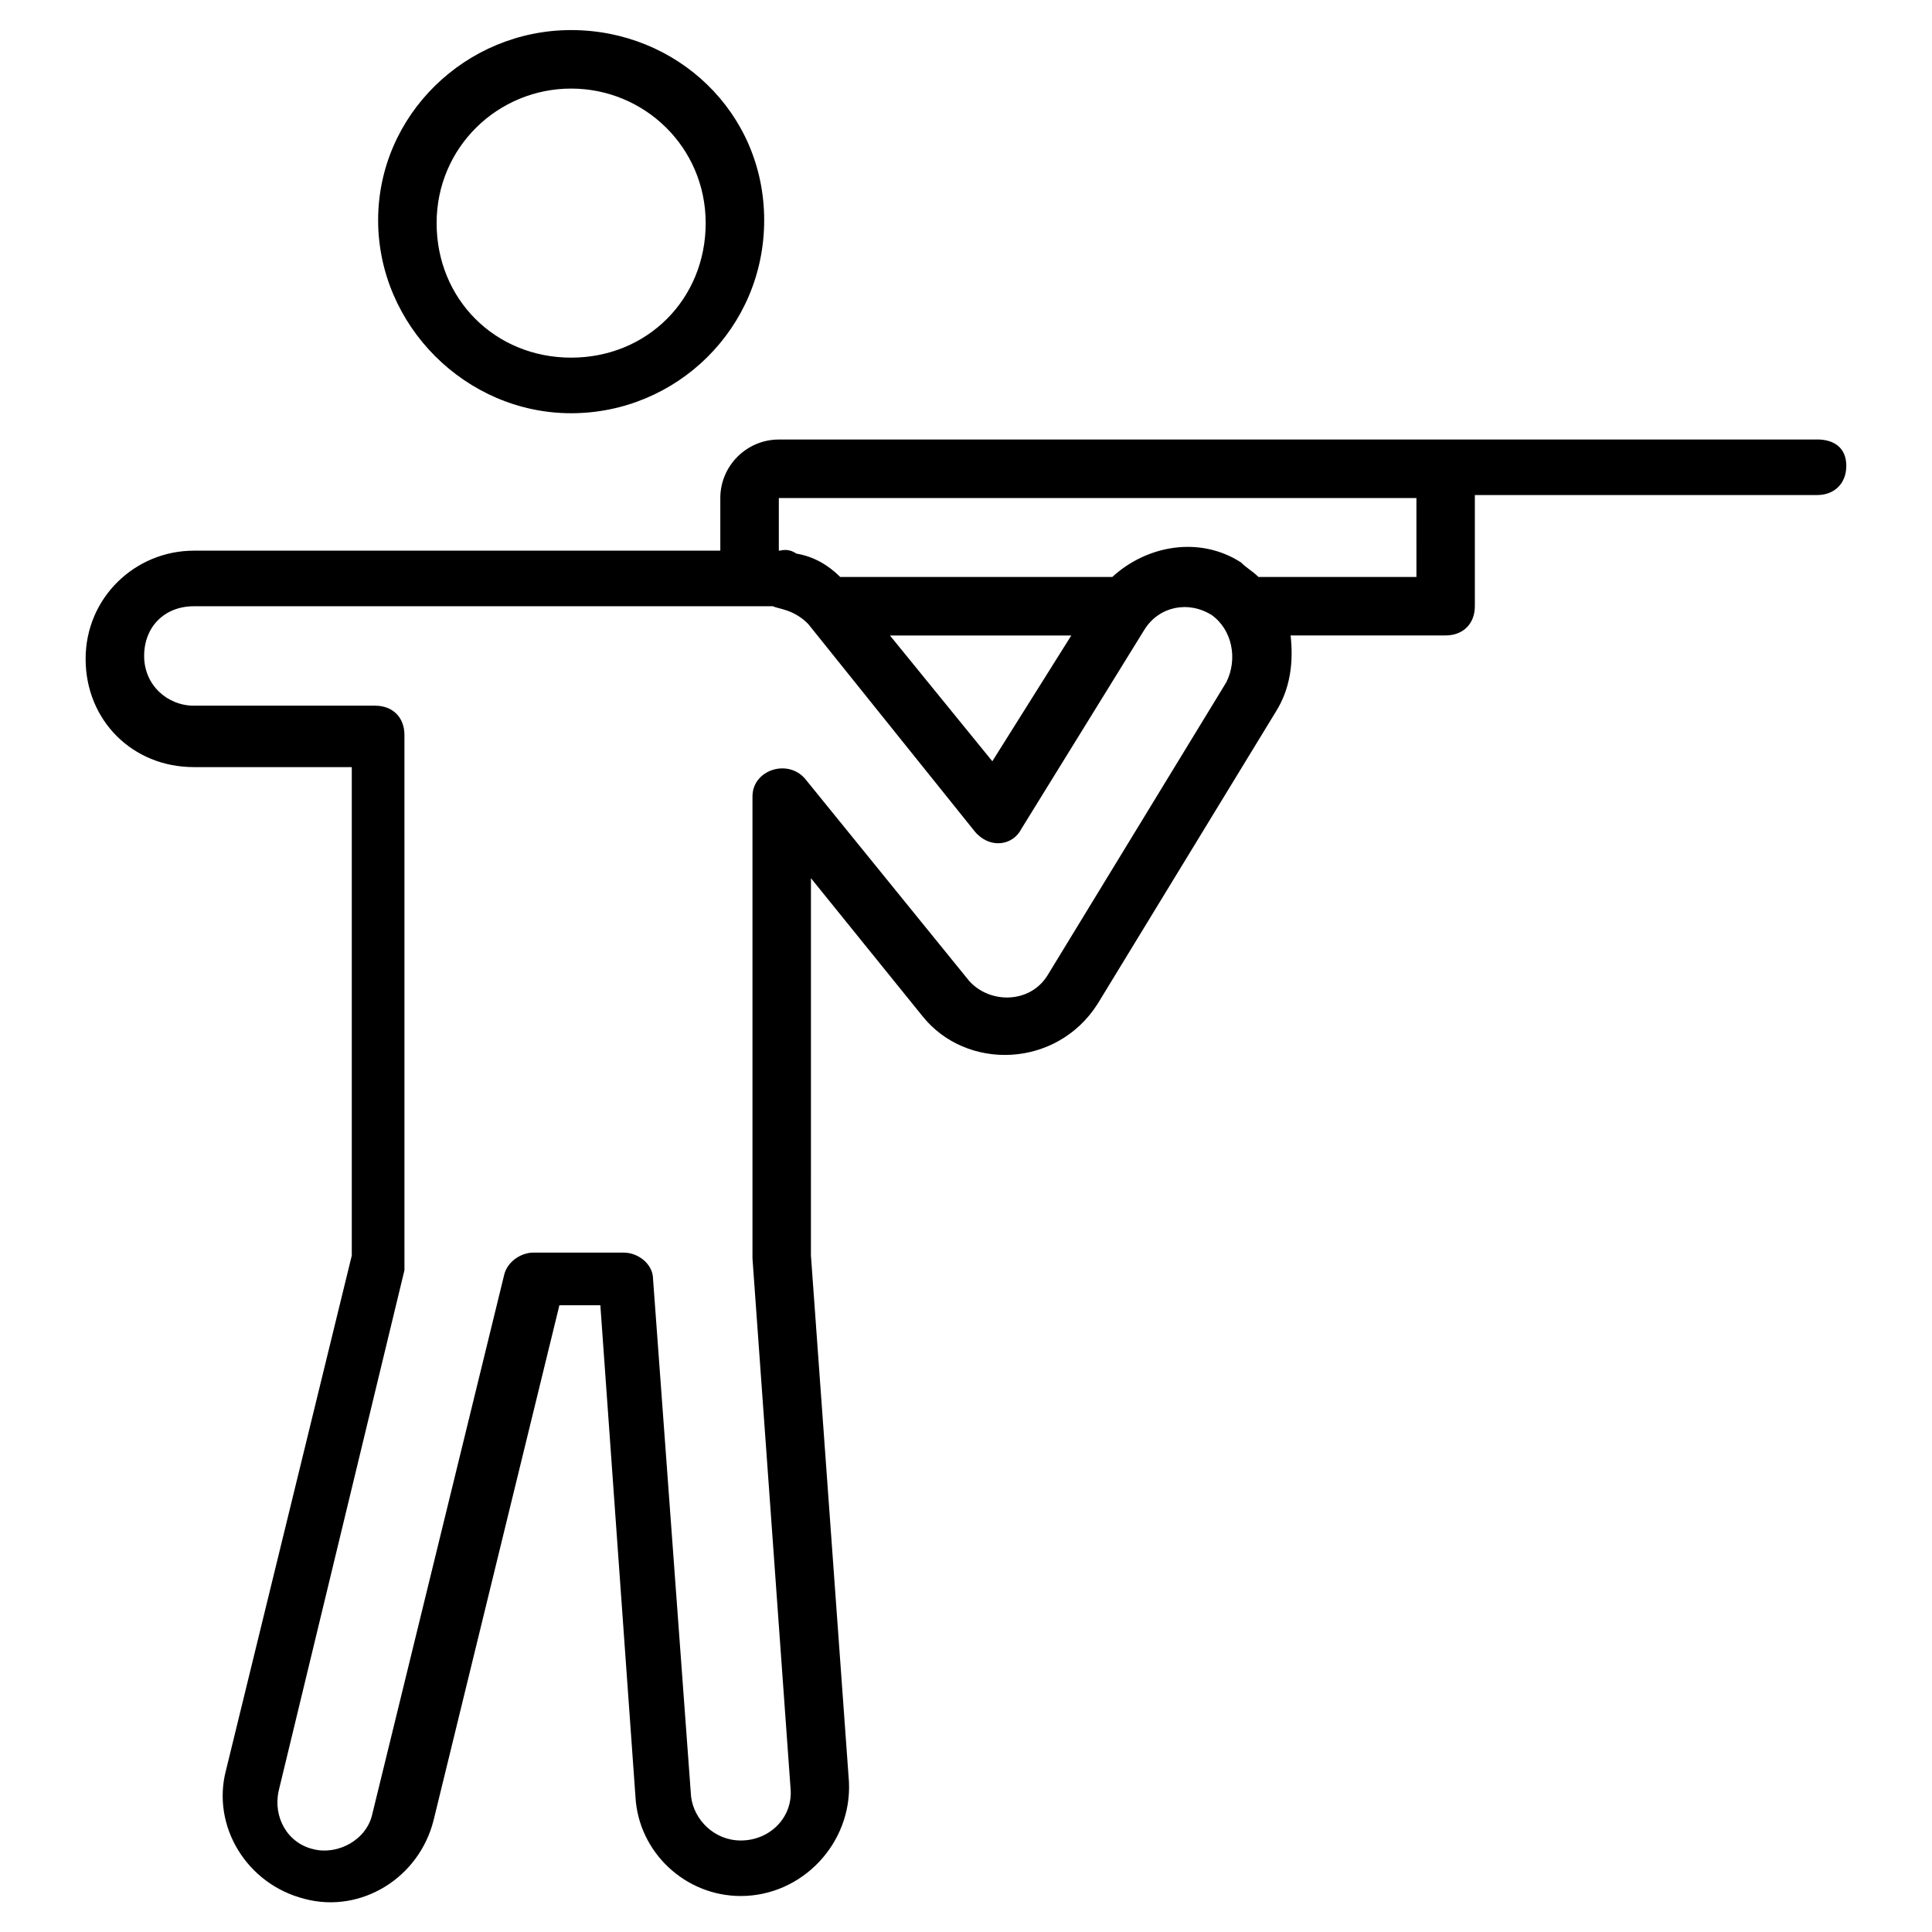
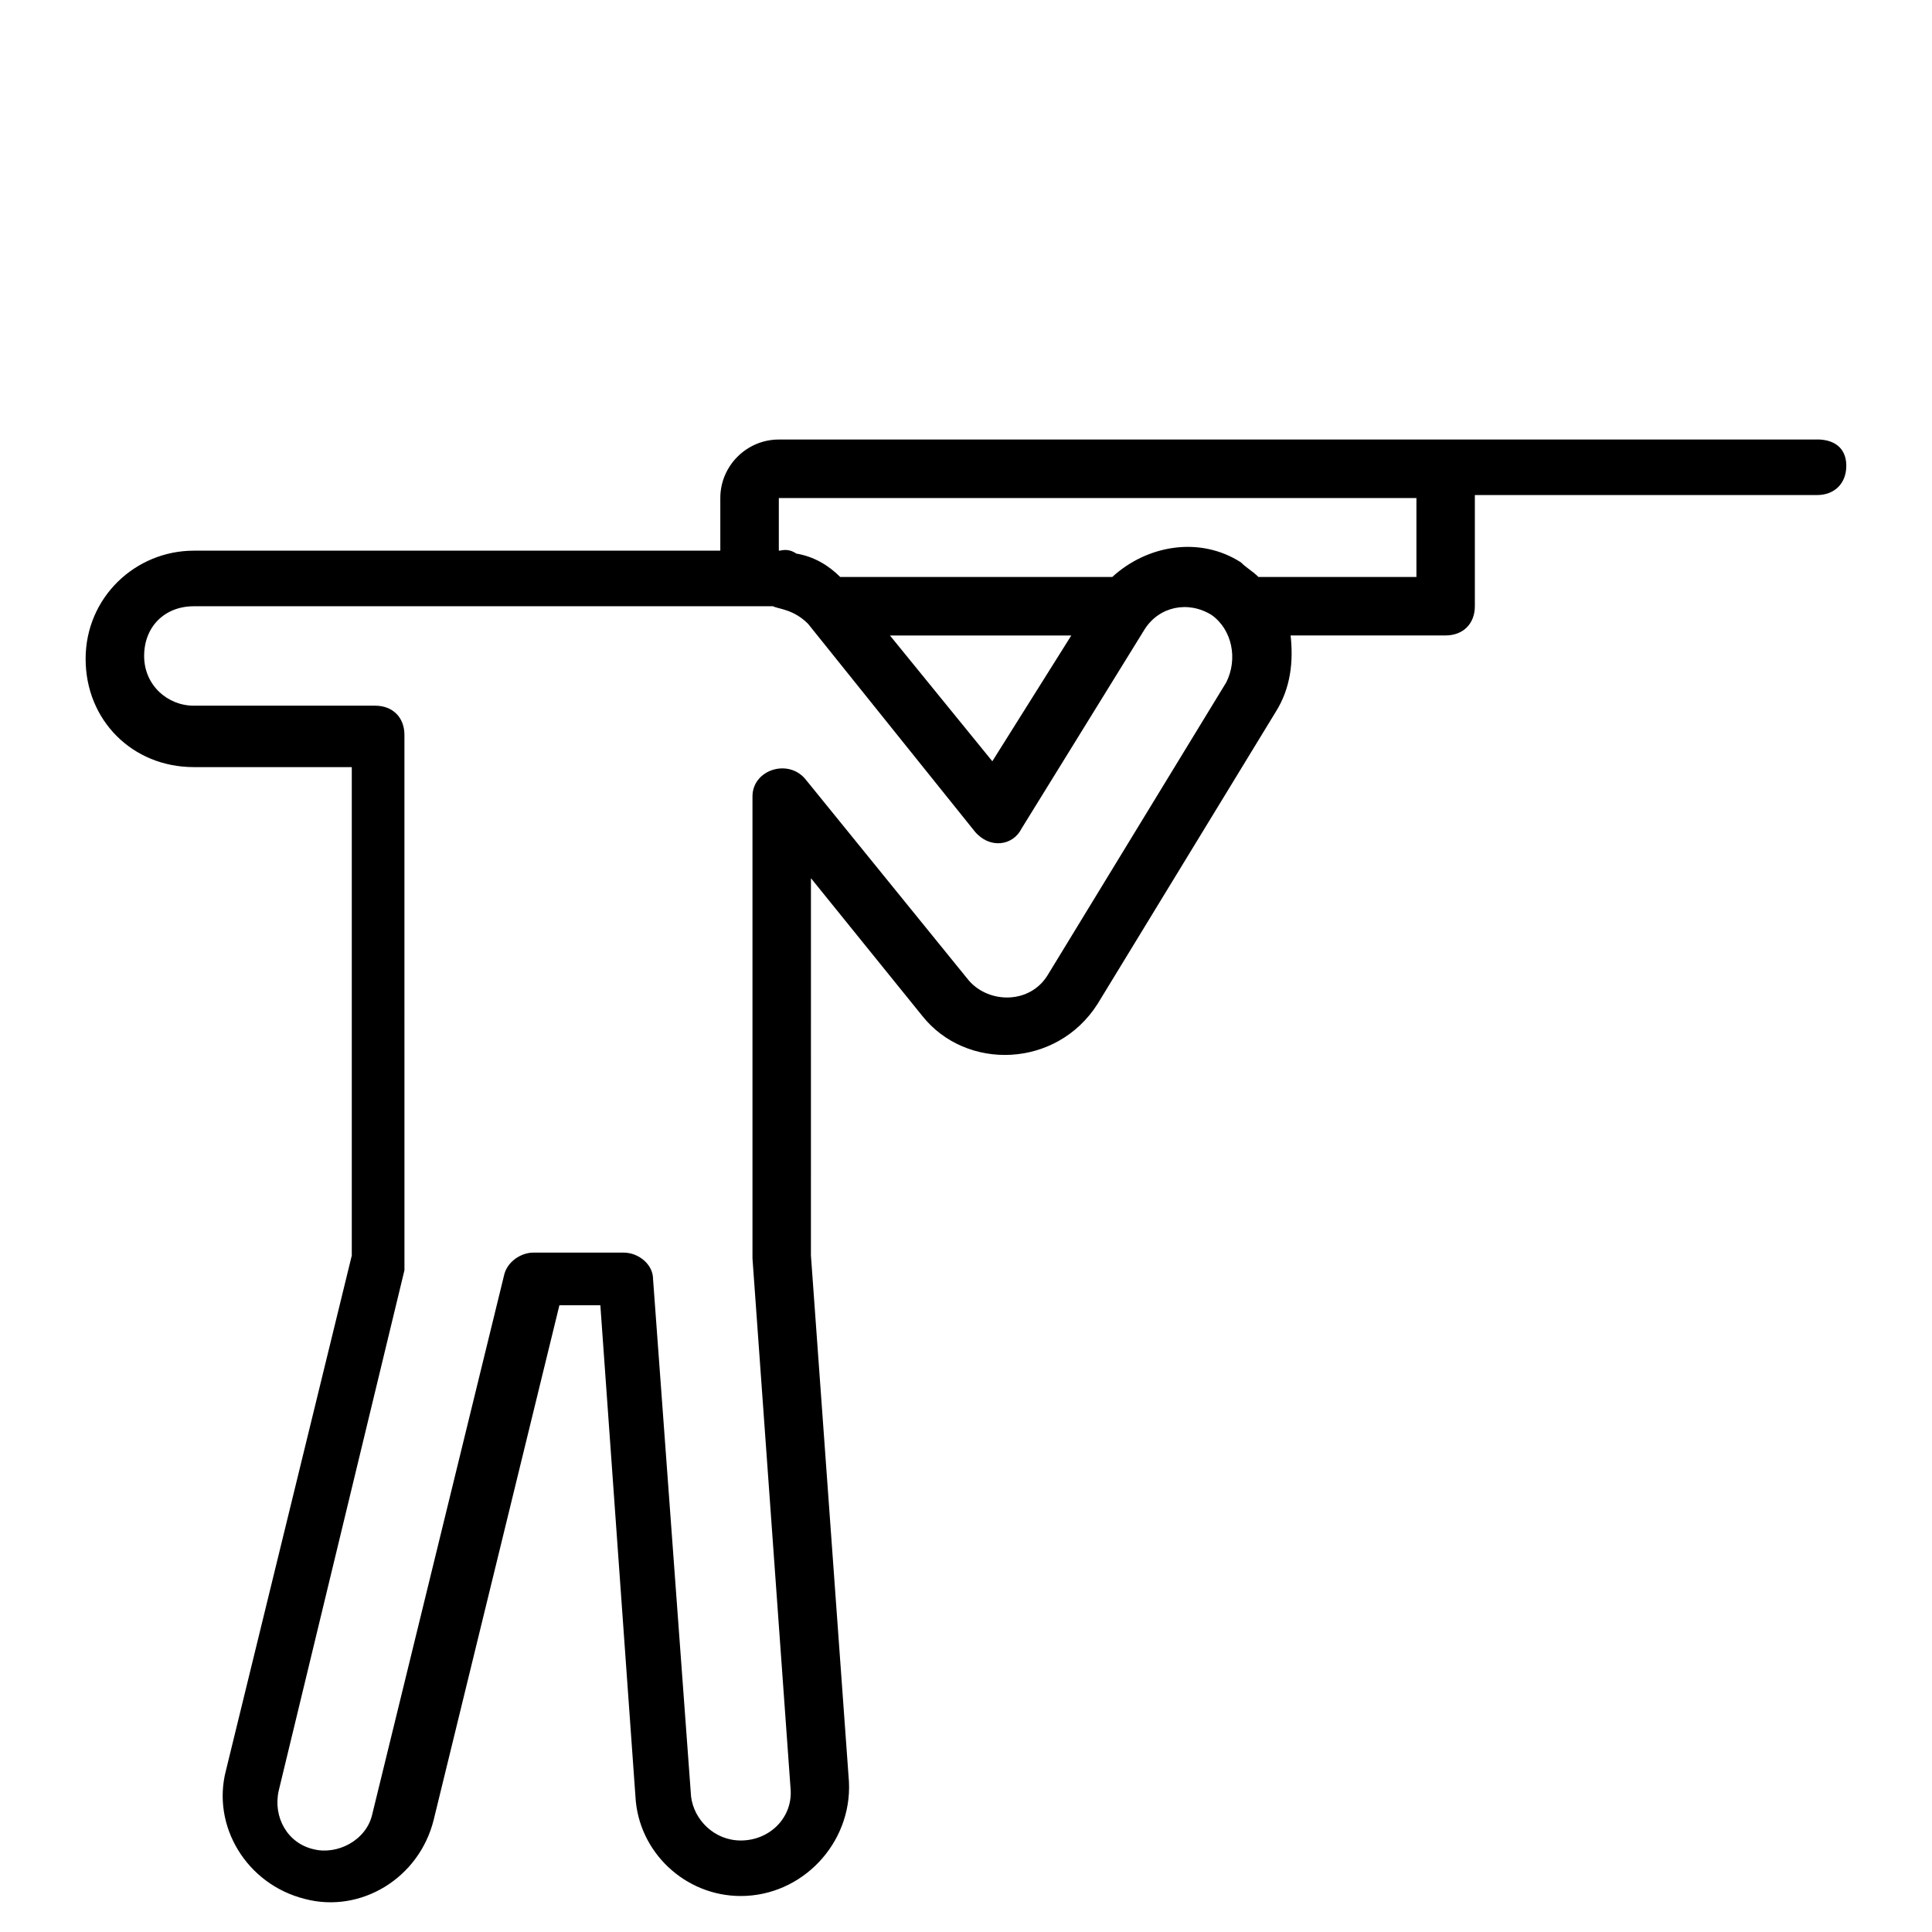
<svg xmlns="http://www.w3.org/2000/svg" fill="#000000" width="800px" height="800px" version="1.1" viewBox="144 144 512 512">
  <g>
    <path d="m625.55 260.48h-275.16c-8.527 0-15.5 6.977-15.5 15.5v13.953h-139.52c-15.5 0-28.68 12.402-28.68 28.68 0 16.277 12.402 28.68 28.68 28.68h41.855v129.44l-33.336 136.41c-3.875 14.727 5.426 30.23 20.926 34.105 14.727 3.875 30.23-5.426 34.105-20.926l33.328-136.42h10.852l9.301 130.21c0.773 14.727 13.176 26.352 27.902 26.352 16.277 0 29.453-13.953 28.68-30.23l-10.078-139.52 0.004-99.984 29.453 36.43c11.625 14.727 35.652 13.953 46.504-3.102l47.281-77.508c3.875-6.199 4.652-13.176 3.875-20.152h41.078c4.652 0 7.75-3.102 7.75-7.75v-29.453h90.688c4.652 0 7.75-3.102 7.75-7.75 0.004-4.652-3.098-6.981-7.746-6.981zm-156.57 64.336-47.281 77.508c-4.652 7.75-15.5 7.75-20.926 1.551l-43.406-53.48c-4.652-5.426-13.953-2.324-13.953 4.652v122.46l10.078 140.29c0.773 7.75-5.426 13.953-13.176 13.953-6.977 0-12.402-5.426-13.176-11.625l-10.078-137.19c0-3.875-3.875-6.977-7.75-6.977h-24.027c-3.102 0-6.977 2.324-7.75 6.199l-34.879 142.62c-1.551 6.977-9.301 10.852-15.5 9.301-6.977-1.551-10.852-8.527-9.301-15.5l33.328-137.96v-1.551l-0.004-140.3c0-4.652-3.102-7.75-7.75-7.75h-48.055c-6.977 0-13.176-5.426-13.176-13.176s5.426-13.176 13.176-13.176h153.47c1.551 0.773 5.426 0.773 9.301 4.652l44.18 55.031c3.875 4.652 10.078 3.875 12.402-0.773l32.555-52.707c3.875-6.199 11.625-7.75 17.828-3.875 5.422 3.871 6.973 11.621 3.871 17.824zm-89.133-12.402h48.055l-20.926 33.328zm139.52-15.504h-41.855c-1.551-1.551-3.102-2.324-4.652-3.875-10.852-6.977-24.805-4.652-34.105 3.875h-72.082c-3.102-3.102-6.977-5.426-11.625-6.199-2.324-1.551-3.875-0.773-4.652-0.773v-13.953h168.97z" />
-     <path d="m295.36 253.51c27.902 0 51.156-22.477 51.156-51.156 0-28.68-23.25-50.383-51.156-50.383-27.902 0-51.152 22.477-51.152 50.383 0 27.902 23.25 51.156 51.152 51.156zm0-86.035c19.379 0 35.652 15.5 35.652 35.652s-15.5 35.652-35.652 35.652-35.652-15.5-35.652-35.652 16.277-35.652 35.652-35.652z" />
  </g>
</svg>